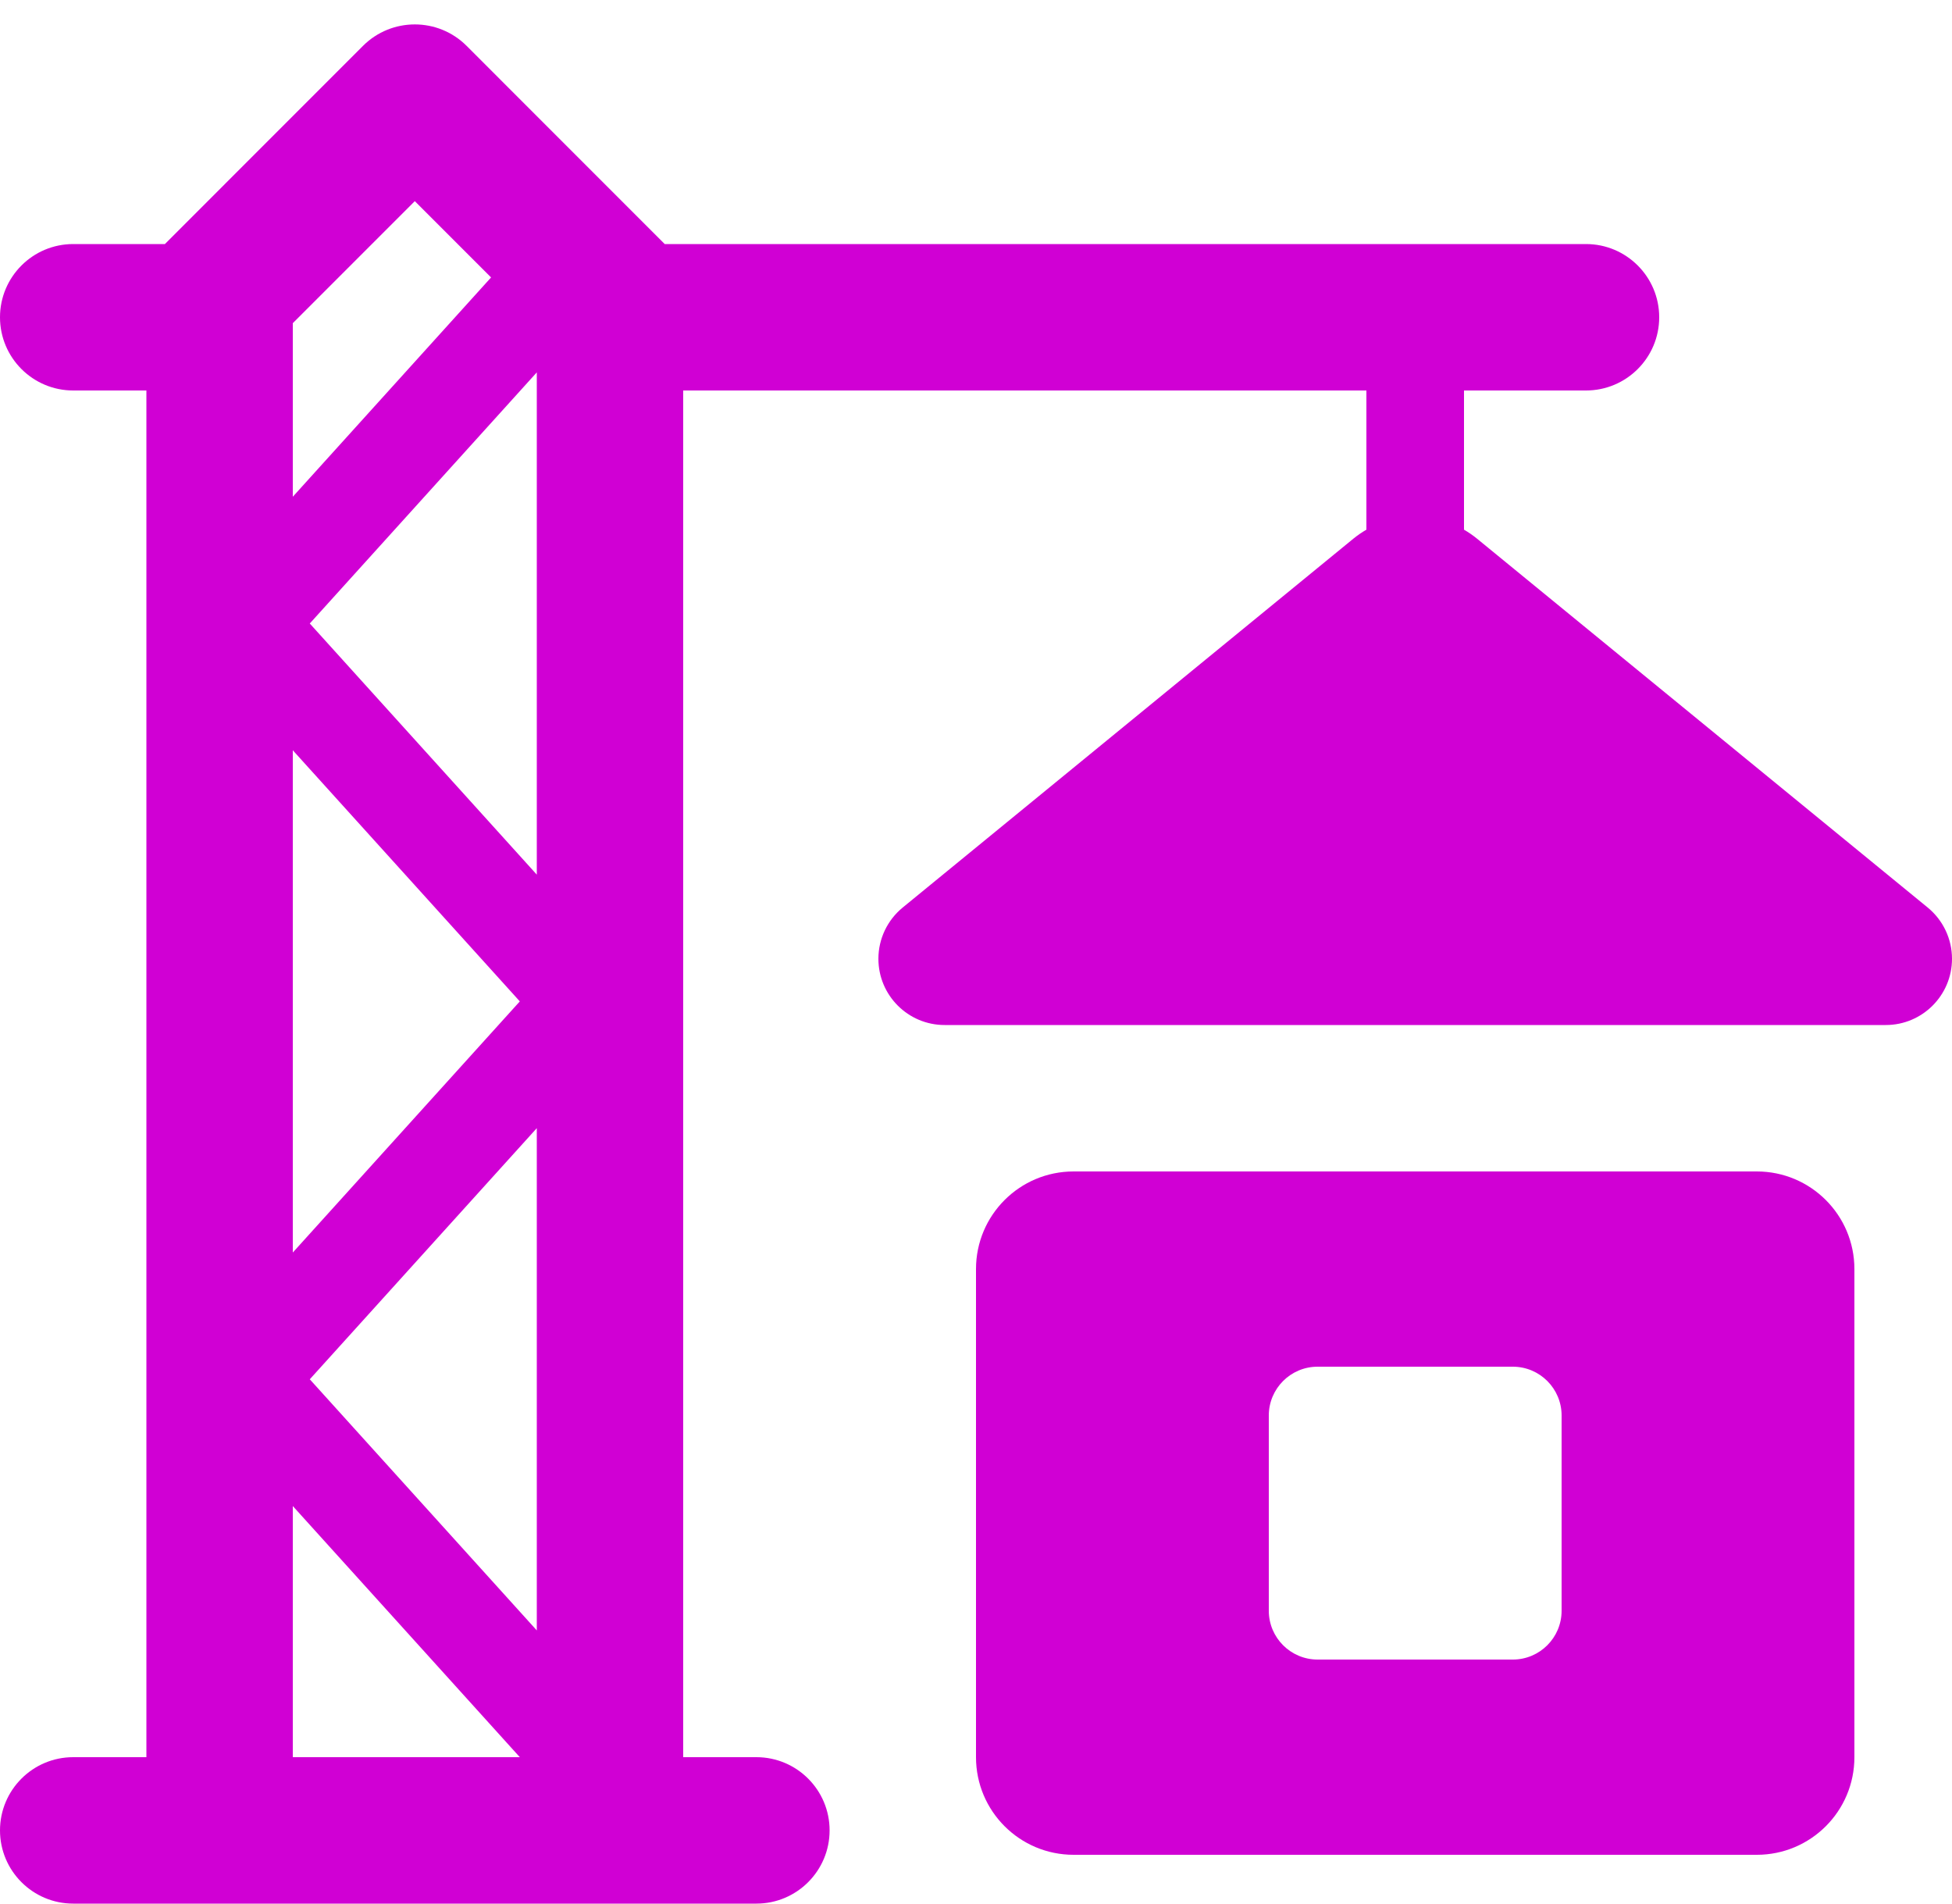
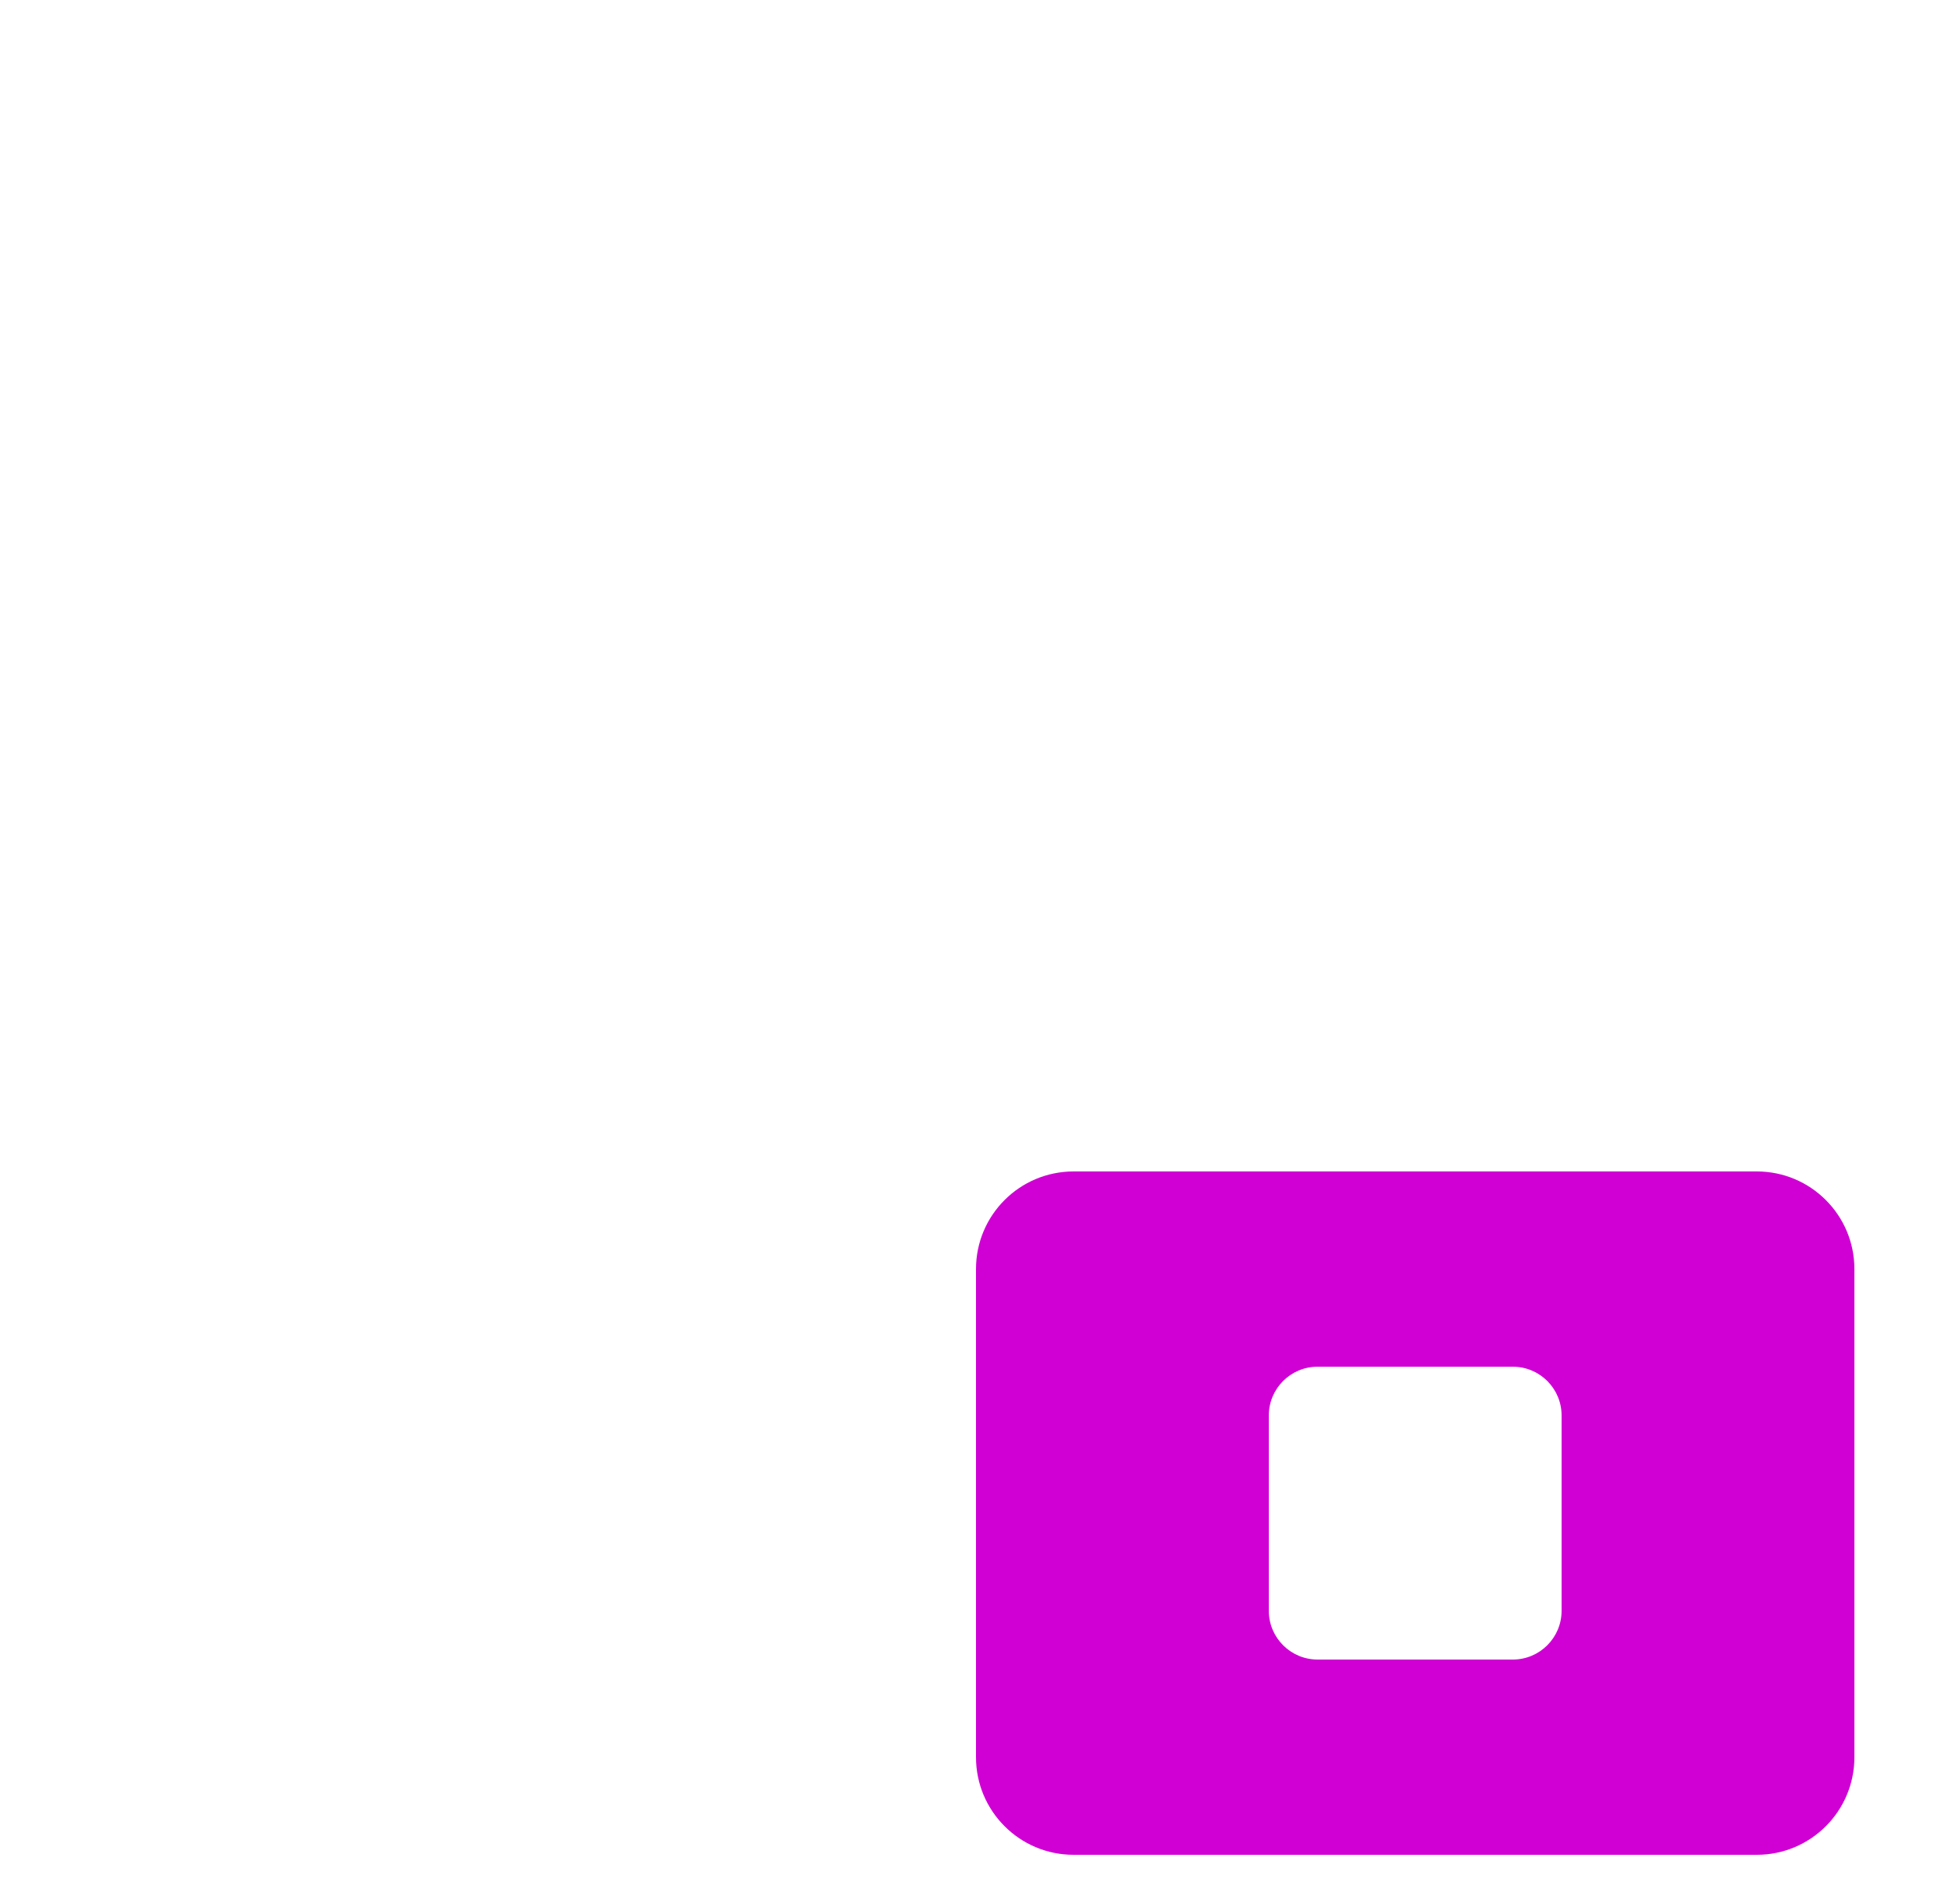
<svg xmlns="http://www.w3.org/2000/svg" width="40" height="39" viewBox="0 0 40 39" fill="none">
-   <path fill-rule="evenodd" clip-rule="evenodd" d="M7.439 0.939C8.025 0.354 8.975 0.354 9.561 0.939L13.621 5H32.5C33.328 5 34 5.672 34 6.5C34 7.328 33.328 8 32.5 8H30V10.852C30.093 10.905 30.182 10.967 30.267 11.036L39.502 18.593C39.817 18.851 40 19.236 40 19.643C40 20.392 39.392 21 38.643 21H19.357C18.608 21 18 20.392 18 19.643C18 19.236 18.183 18.851 18.498 18.593L27.733 11.036C27.818 10.967 27.907 10.905 28 10.852V8H14V36H15.5C16.328 36 17 36.672 17 37.5C17 38.328 16.328 39 15.5 39H1.5C0.672 39 0 38.328 0 37.5C0 36.672 0.672 36 1.5 36H3V8H1.5C0.672 8 0 7.328 0 6.5C0 5.672 0.672 5 1.5 5H3.379L7.439 0.939ZM10.652 36L6 30.855V36H10.652ZM11 33.403V23.113L6.348 28.258L11 33.403ZM11 17.919V7.629L6.348 12.774L11 17.919ZM10.063 5.684L8.5 4.121L6 6.621V10.177L10.063 5.684ZM6 15.371V25.661L10.652 20.516L6 15.371Z" fill="#D000D4" />
  <path fill-rule="evenodd" clip-rule="evenodd" d="M20 36V26C20 24.895 20.895 24 22 24H36C37.105 24 38 24.895 38 26V36C38 37.105 37.105 38 36 38H22C20.895 38 20 37.105 20 36ZM26 29C26 28.448 26.448 28 27 28H31C31.552 28 32 28.448 32 29V33C32 33.552 31.552 34 31 34H27C26.448 34 26 33.552 26 33V29Z" fill="#D000D4" />
</svg>